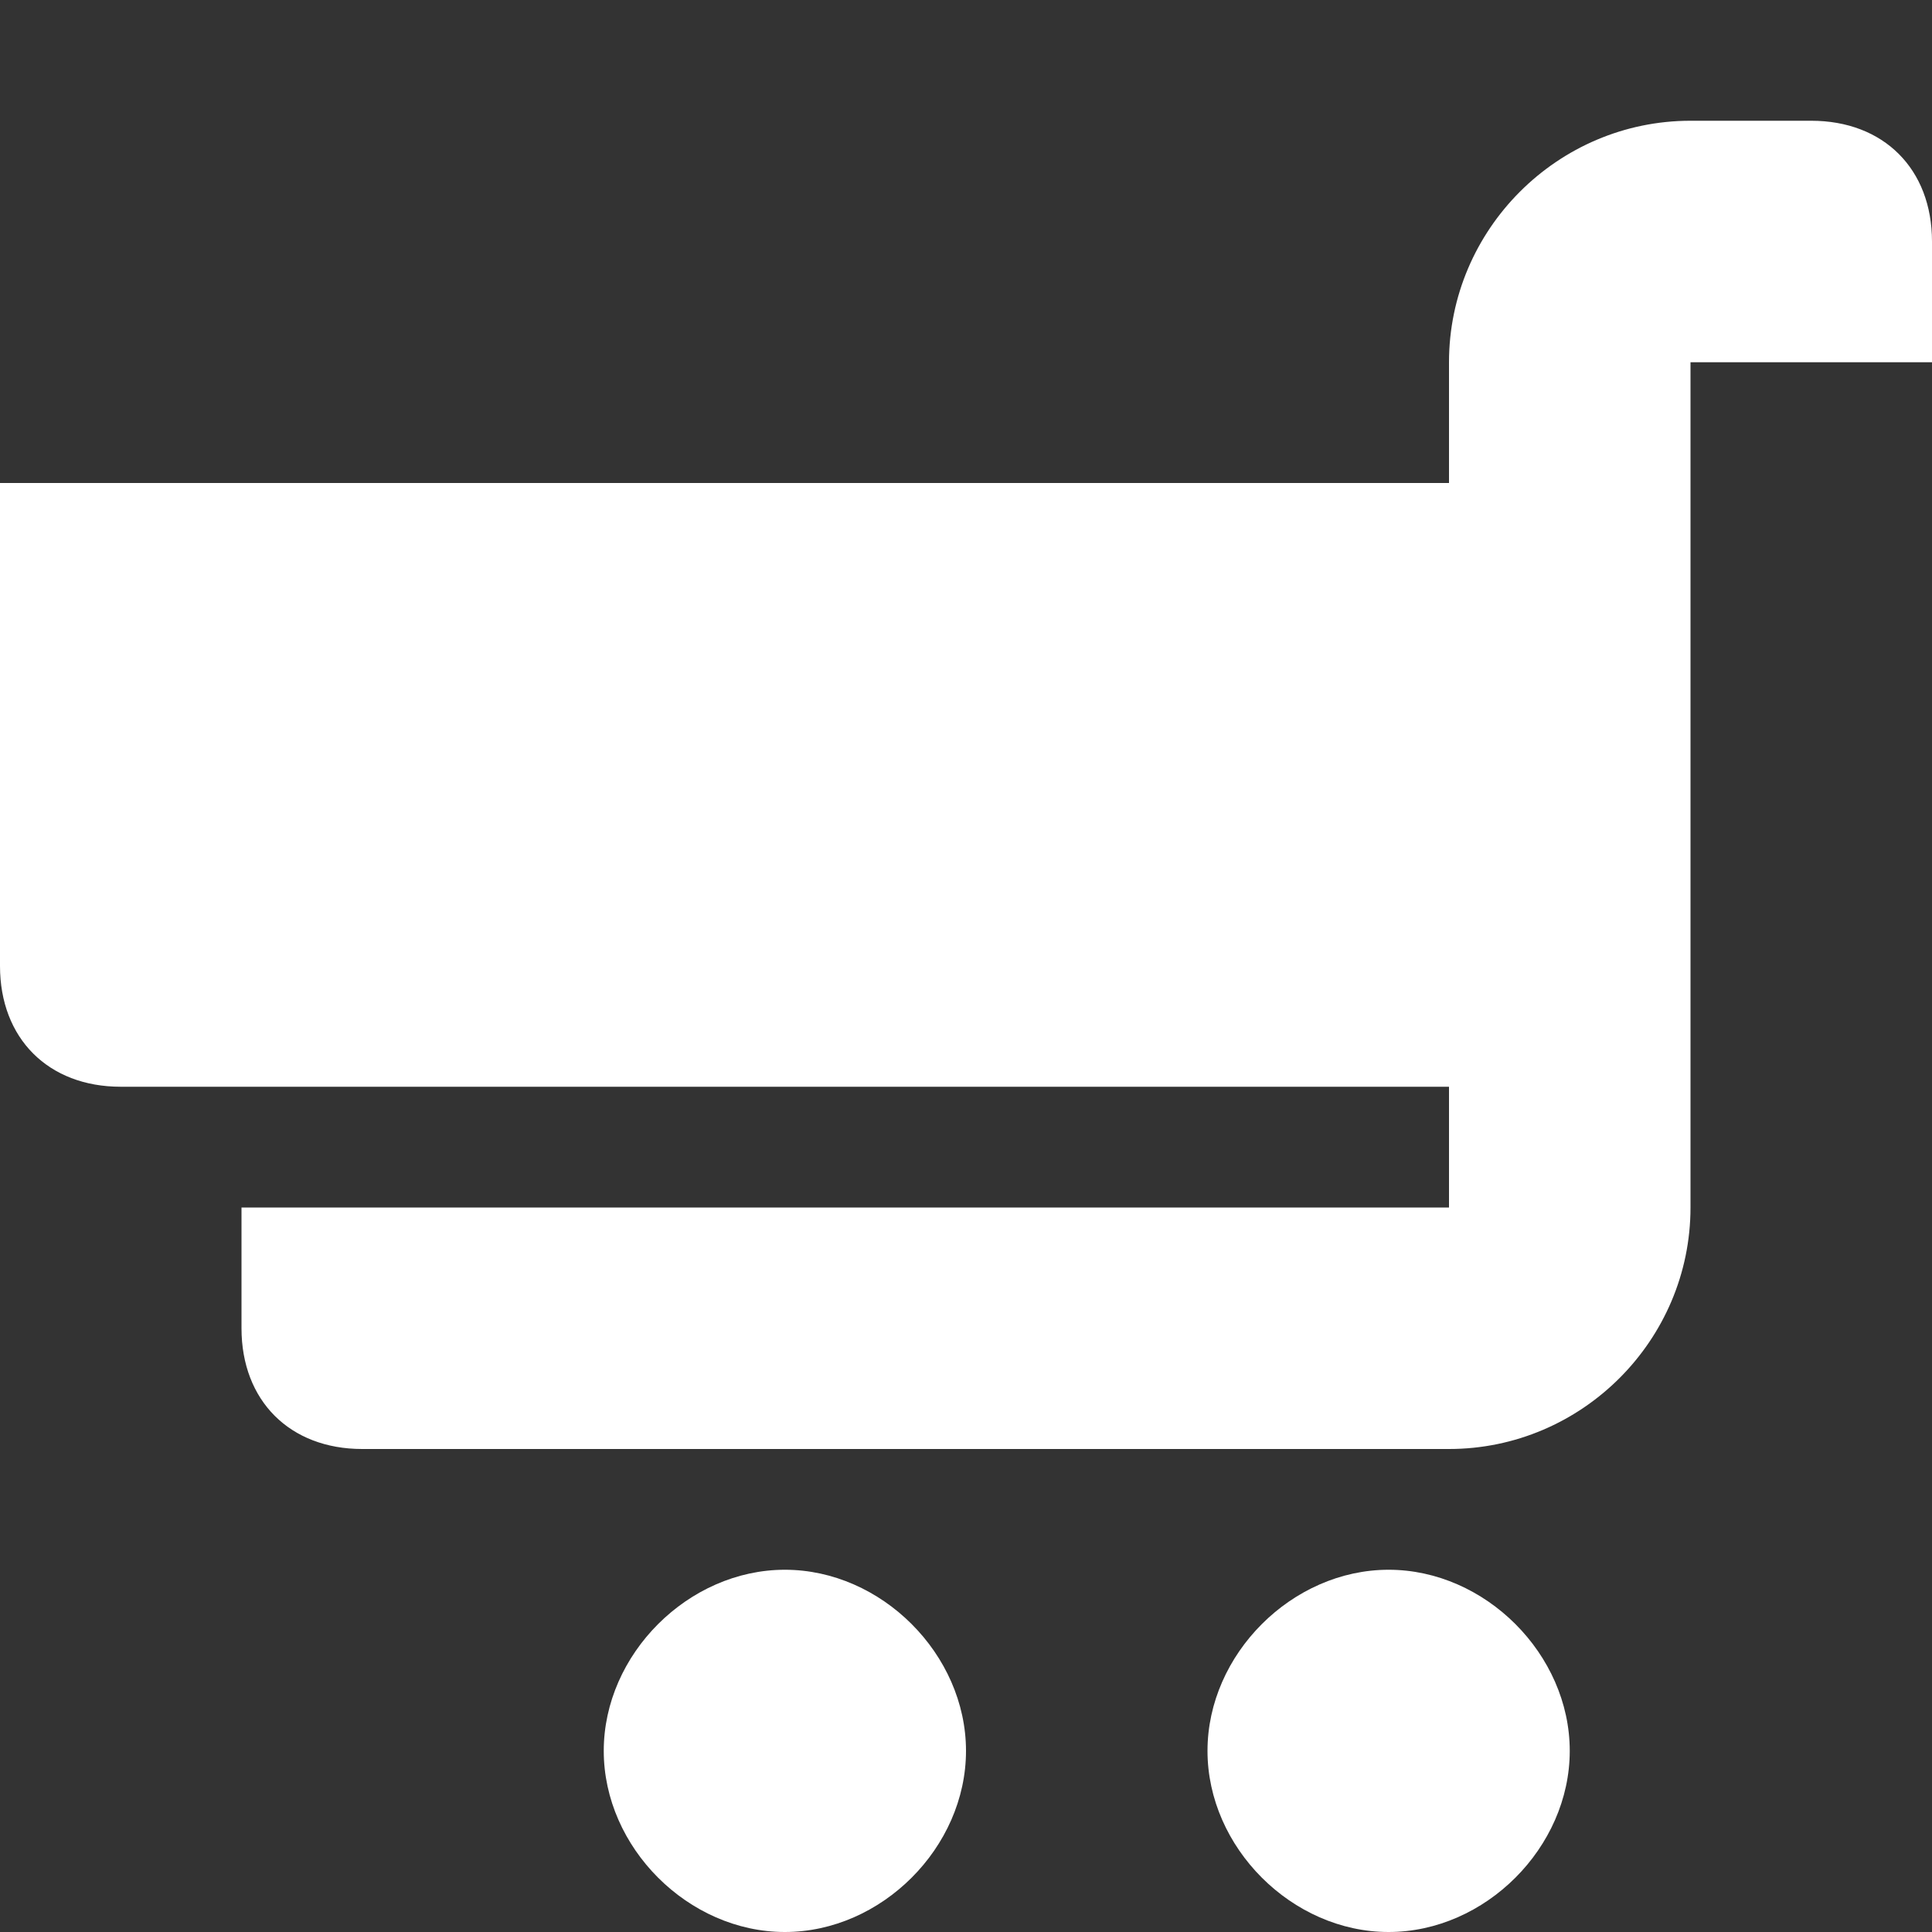
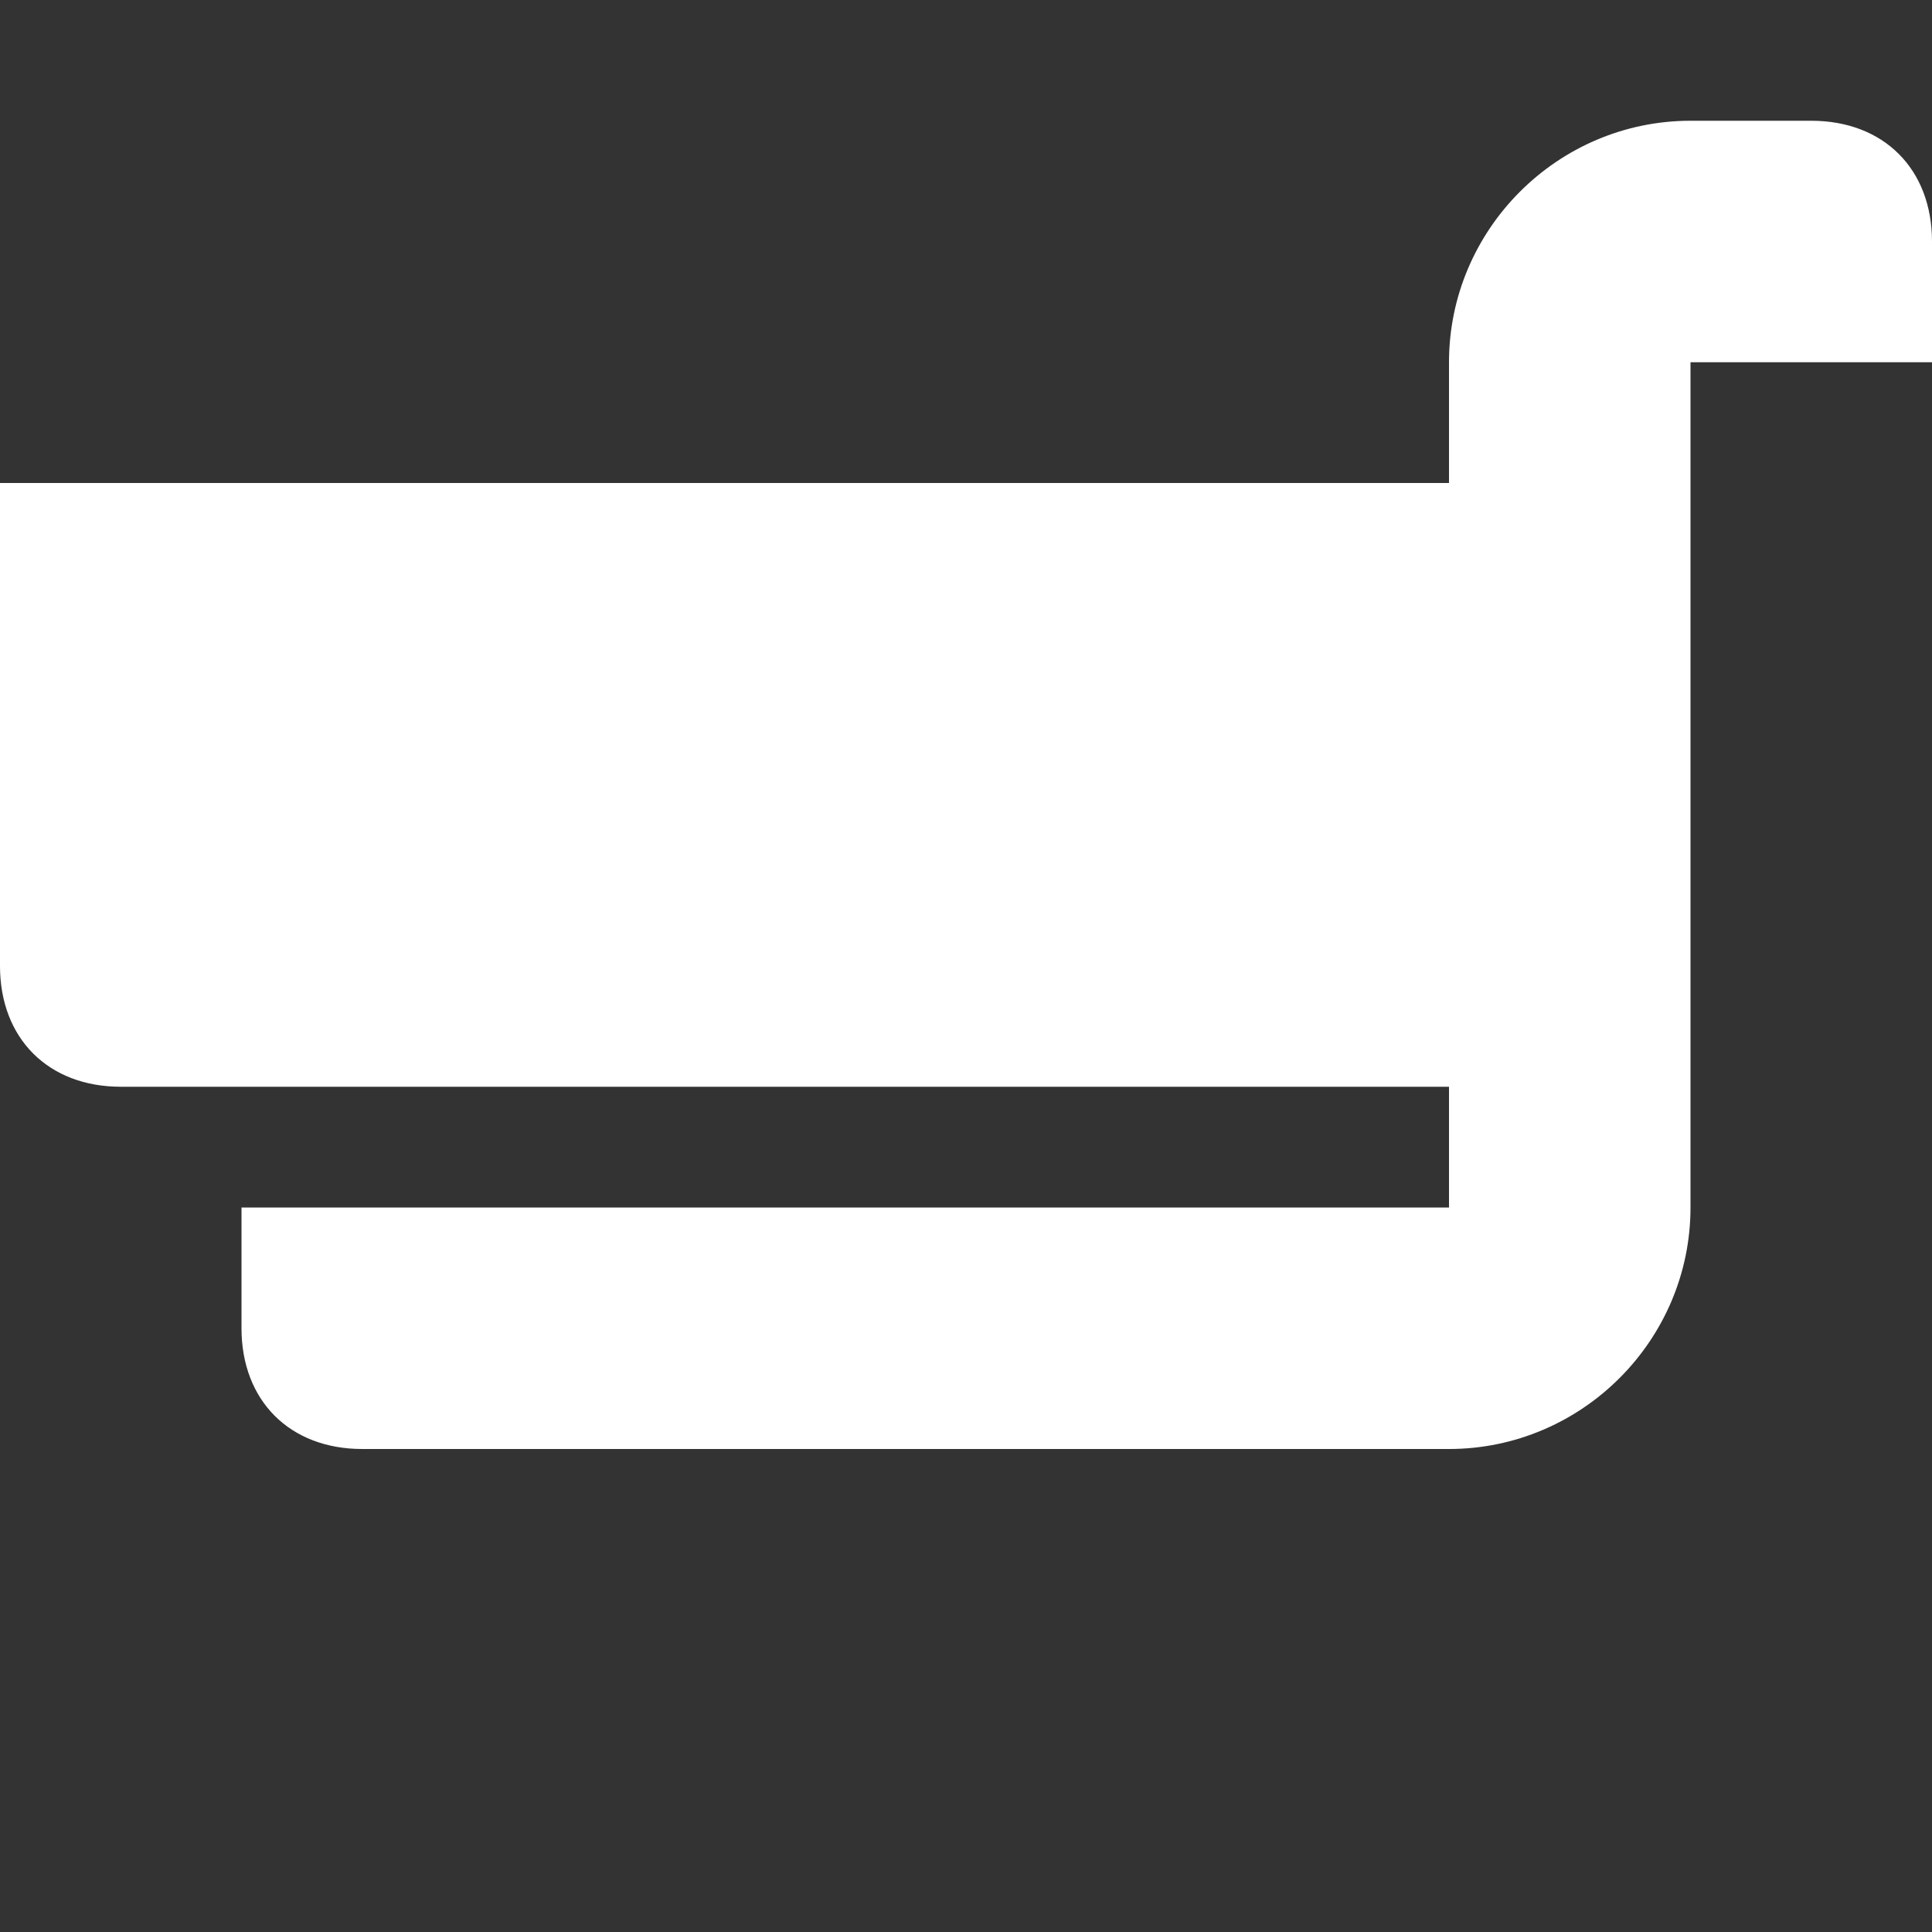
<svg xmlns="http://www.w3.org/2000/svg" version="1.1" id="Layer_22" x="0px" y="0px" viewBox="0 0 16 16" enable-background="new 0 0 16 16" xml:space="preserve">
  <rect x="0" y="0" width="16" height="16" fill="#333333" stroke="none" />
  <path id="XMLID_2219_" fill="#ffffff" d="M16,2c0-0.6-0.4-1-1-1h-1c-1.1,0-2,0.9-2,2v1H0v4c0,0.6,0.4,1,1,1h11v1H2v1  c0,0.6,0.4,1,1,1h9c1.1,0,2-0.9,2-2V9V4V3h2V2z" />
-   <path id="XMLID_2220_" fill="#ffffff" d="M6.5,16L6.5,16C7.3,16,8,15.3,8,14.5l0,0C8,13.7,7.3,13,6.5,13l0,0C5.7,13,5,13.7,5,14.5  l0,0C5,15.3,5.7,16,6.5,16z" />
-   <path id="XMLID_2221_" fill="#ffffff" d="M11.5,16L11.5,16c0.8,0,1.5-0.7,1.5-1.5l0,0c0-0.8-0.7-1.5-1.5-1.5l0,0  c-0.8,0-1.5,0.7-1.5,1.5l0,0C10,15.3,10.7,16,11.5,16z" />
</svg>